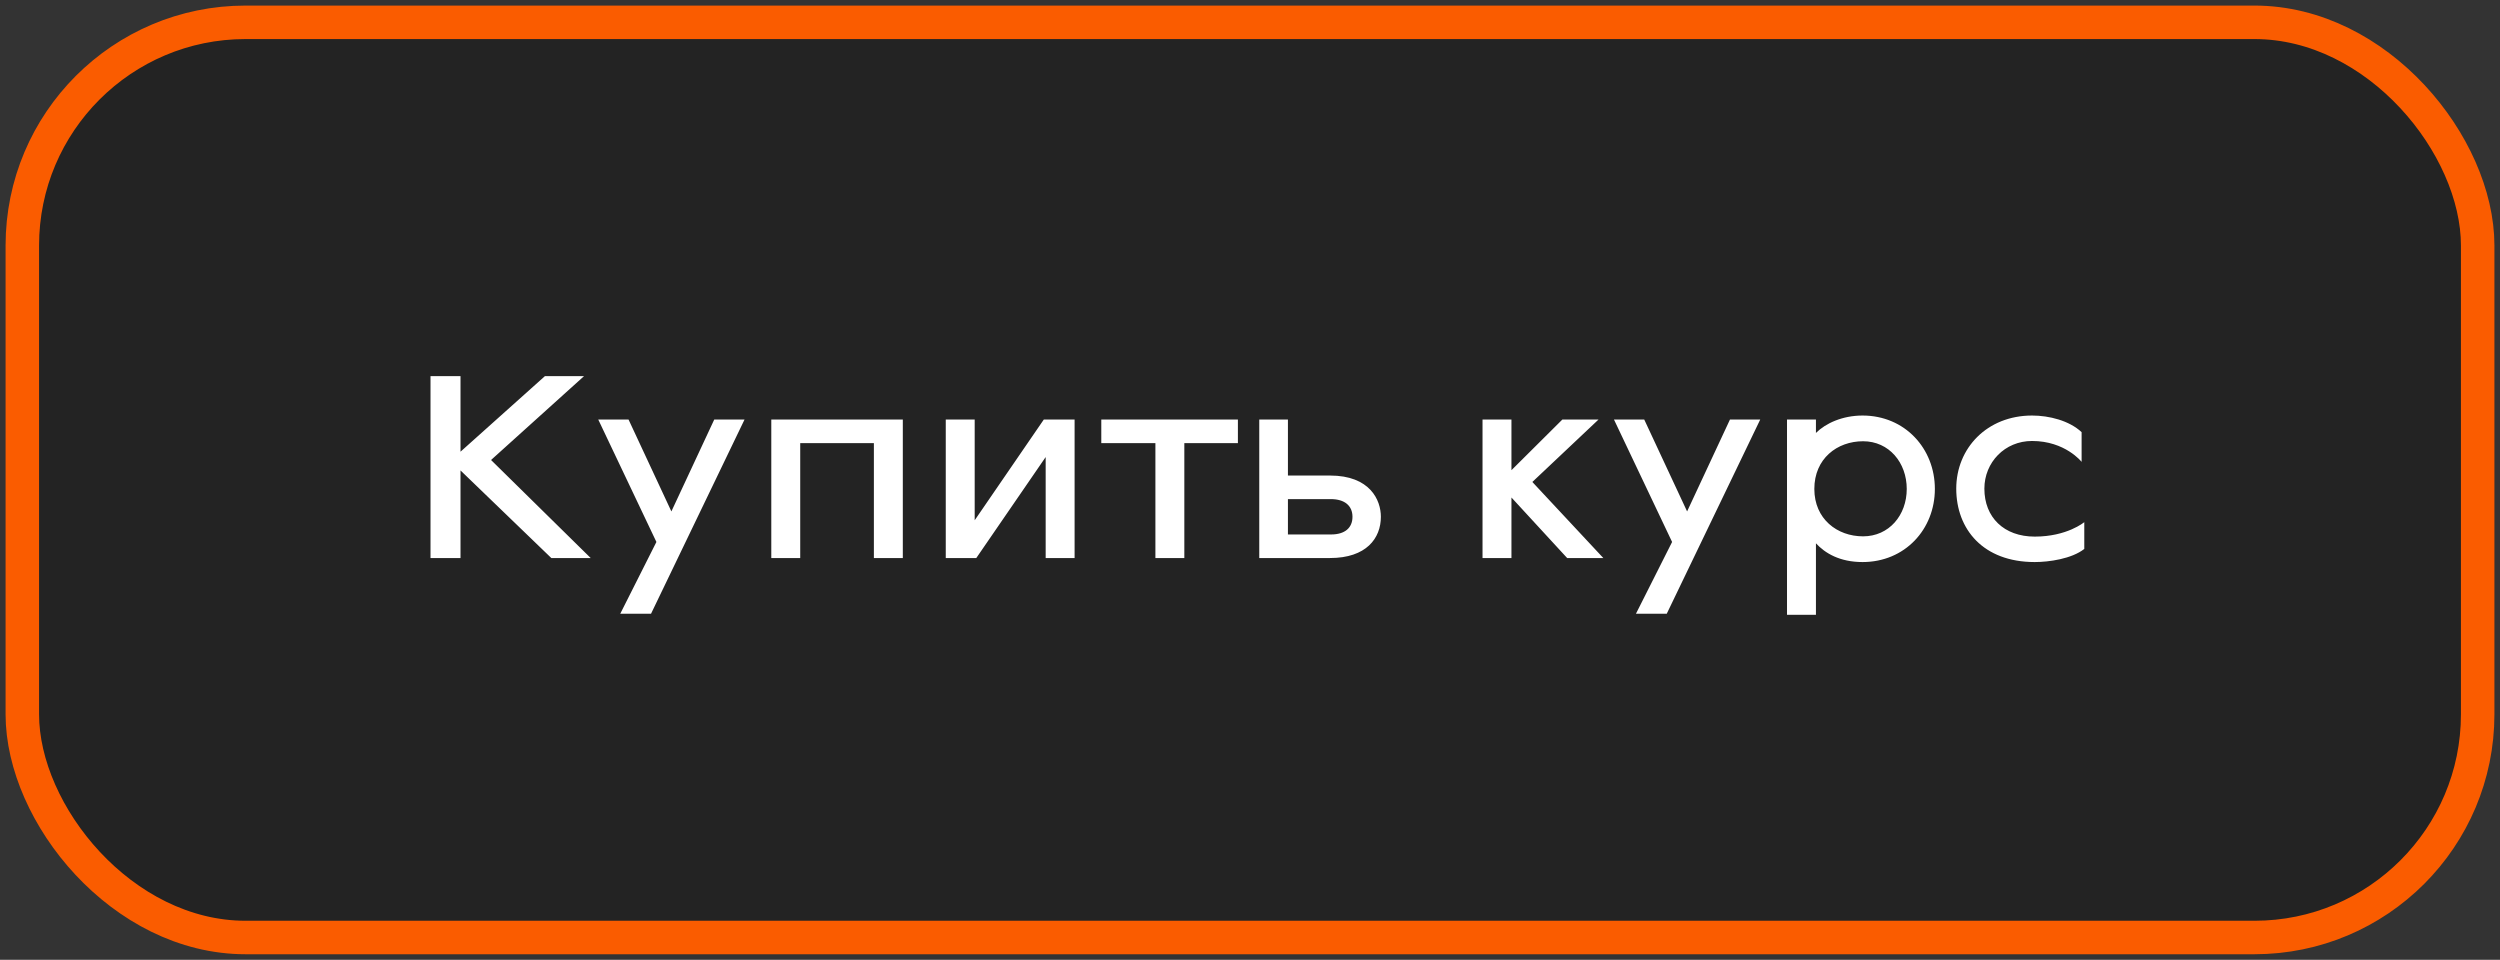
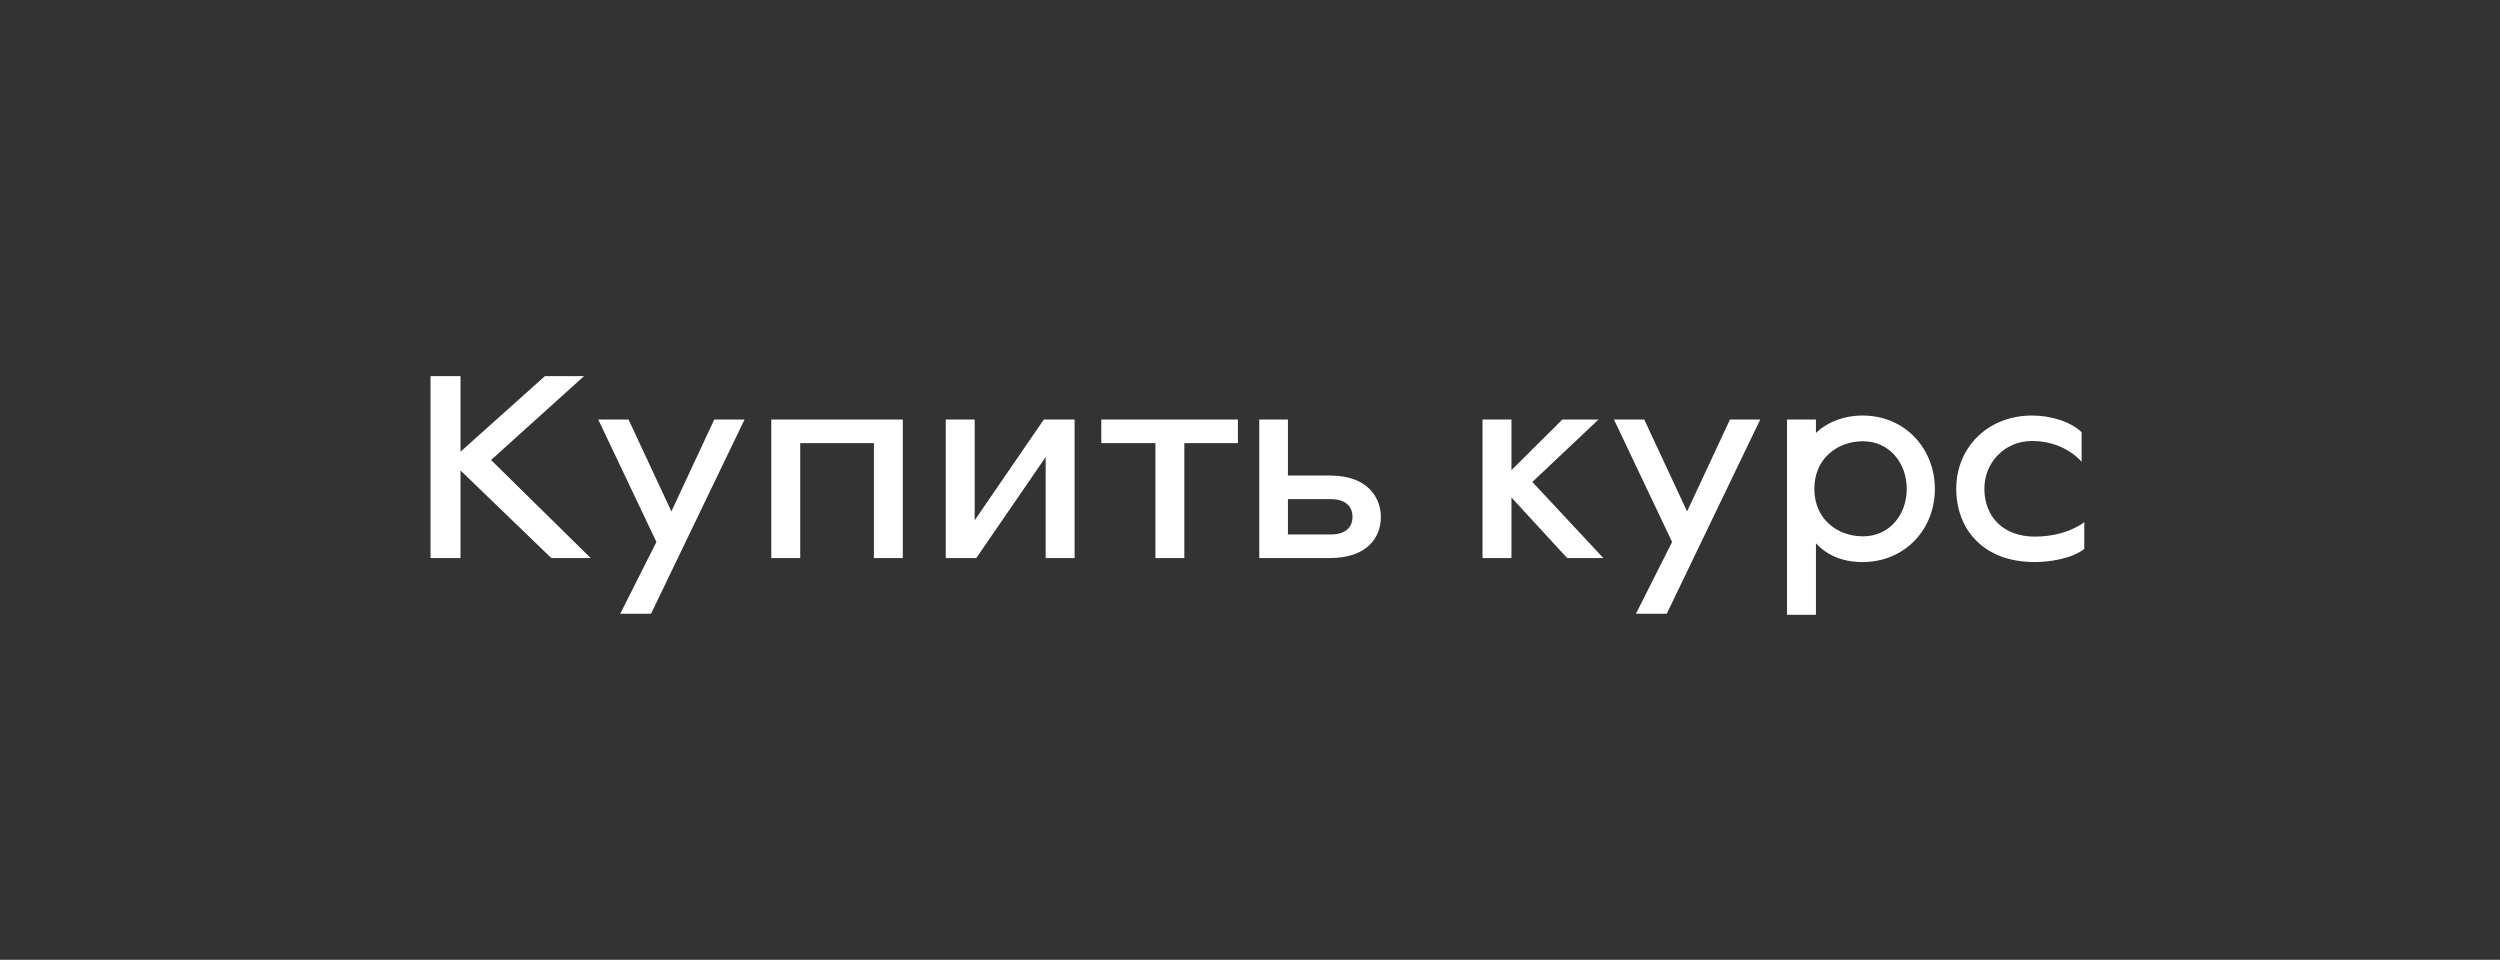
<svg xmlns="http://www.w3.org/2000/svg" width="112" height="43" viewBox="0 0 112 43" fill="none">
  <rect x="0" y="0" width="112" height="43" fill="#333333" stroke="none" />
-   <rect x="1" y="1" width="110" height="41" rx="10" fill="#232323" stroke="#FA5C00" stroke-width="1.5" />
  <path d="M19.287 25V16.852H20.631V20.236L24.411 16.852H26.163L21.999 20.608L26.463 25H24.699L20.631 21.076V25H19.287ZM27.787 27.496L29.407 24.28L26.802 18.796H28.159L30.078 22.912L31.998 18.796H33.355L29.166 27.496H27.787ZM34.554 25V18.796H40.446V25H39.15V19.852H35.85V25H34.554ZM42.37 25V18.796H43.666V23.308L46.762 18.796H48.142V25H46.846V20.476L43.738 25H42.37ZM51.762 25V19.852H49.338V18.796H55.458V19.852H53.058V25H51.762ZM56.415 25V18.796H57.699V21.304H59.583C61.383 21.304 61.863 22.408 61.863 23.152C61.863 24.112 61.215 25 59.583 25H56.415ZM57.699 23.944H59.631C60.255 23.944 60.591 23.644 60.591 23.152C60.591 22.66 60.243 22.36 59.619 22.36H57.699V23.944ZM66.417 25V18.796H67.713V21.064L69.993 18.796H71.613L68.649 21.592L71.829 25H70.209L67.713 22.288V25H66.417ZM73.29 27.496L74.91 24.28L72.306 18.796H73.662L75.582 22.912L77.502 18.796H78.858L74.67 27.496H73.29ZM80.058 27.544V18.796H81.354V19.396C81.786 18.964 82.542 18.616 83.442 18.616C85.338 18.616 86.682 20.092 86.682 21.904C86.682 23.716 85.338 25.18 83.442 25.18C82.422 25.18 81.762 24.784 81.354 24.34V27.544H80.058ZM83.466 24.028C84.63 24.028 85.422 23.08 85.422 21.904C85.422 20.728 84.63 19.768 83.466 19.768C82.302 19.768 81.282 20.548 81.282 21.904C81.282 23.248 82.302 24.028 83.466 24.028ZM91.156 25.18C88.84 25.18 87.64 23.704 87.64 21.892C87.64 20.08 89.02 18.616 91.036 18.616C91.804 18.616 92.704 18.844 93.256 19.36V20.692C93.256 20.692 92.524 19.756 91.036 19.756C89.812 19.756 88.9 20.716 88.9 21.892C88.9 23.176 89.776 24.04 91.156 24.04C92.608 24.04 93.376 23.392 93.376 23.392V24.592C92.812 25.036 91.792 25.18 91.156 25.18Z" fill="white" />
</svg>